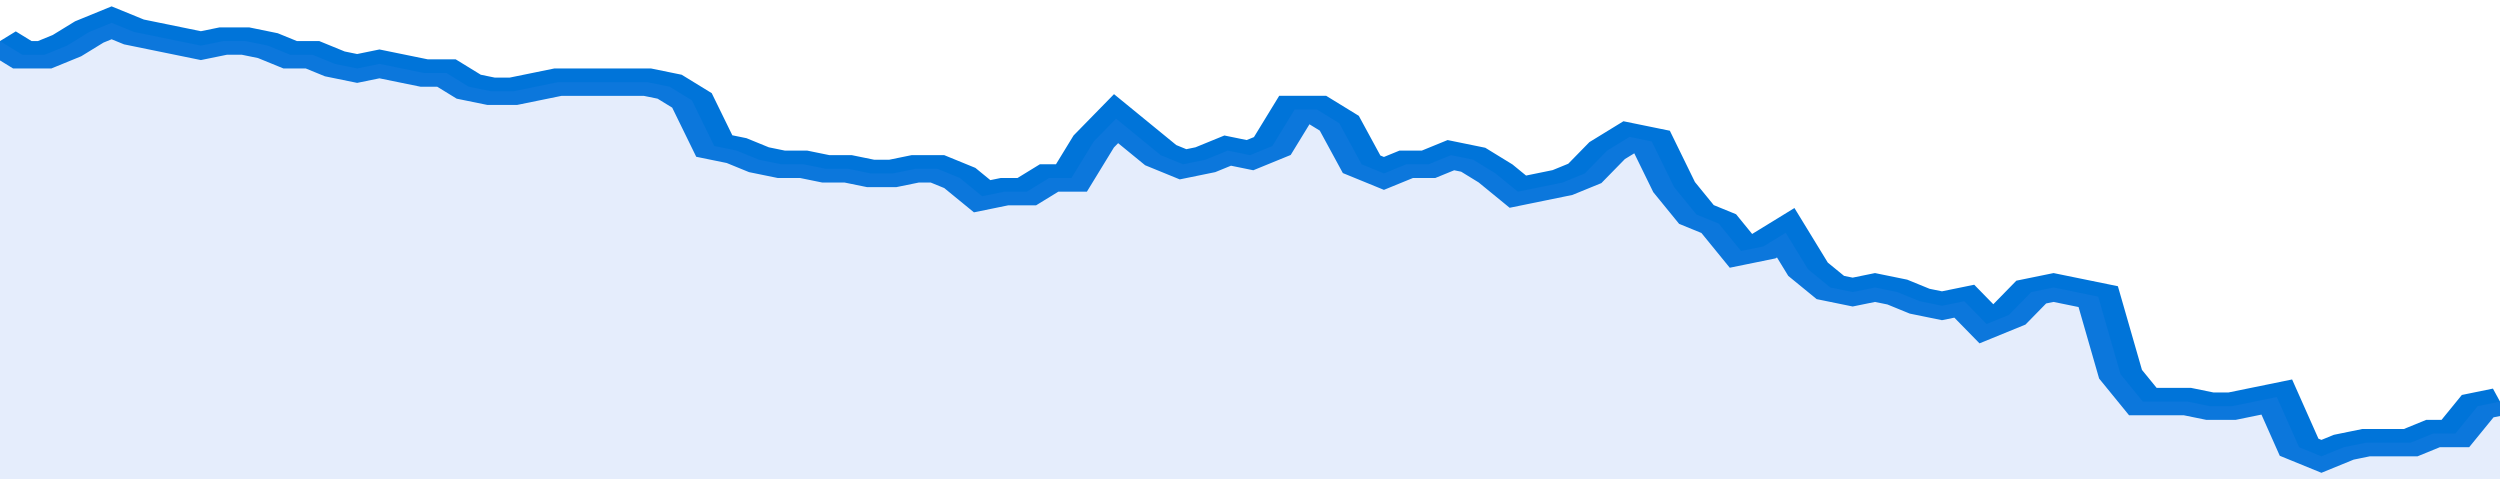
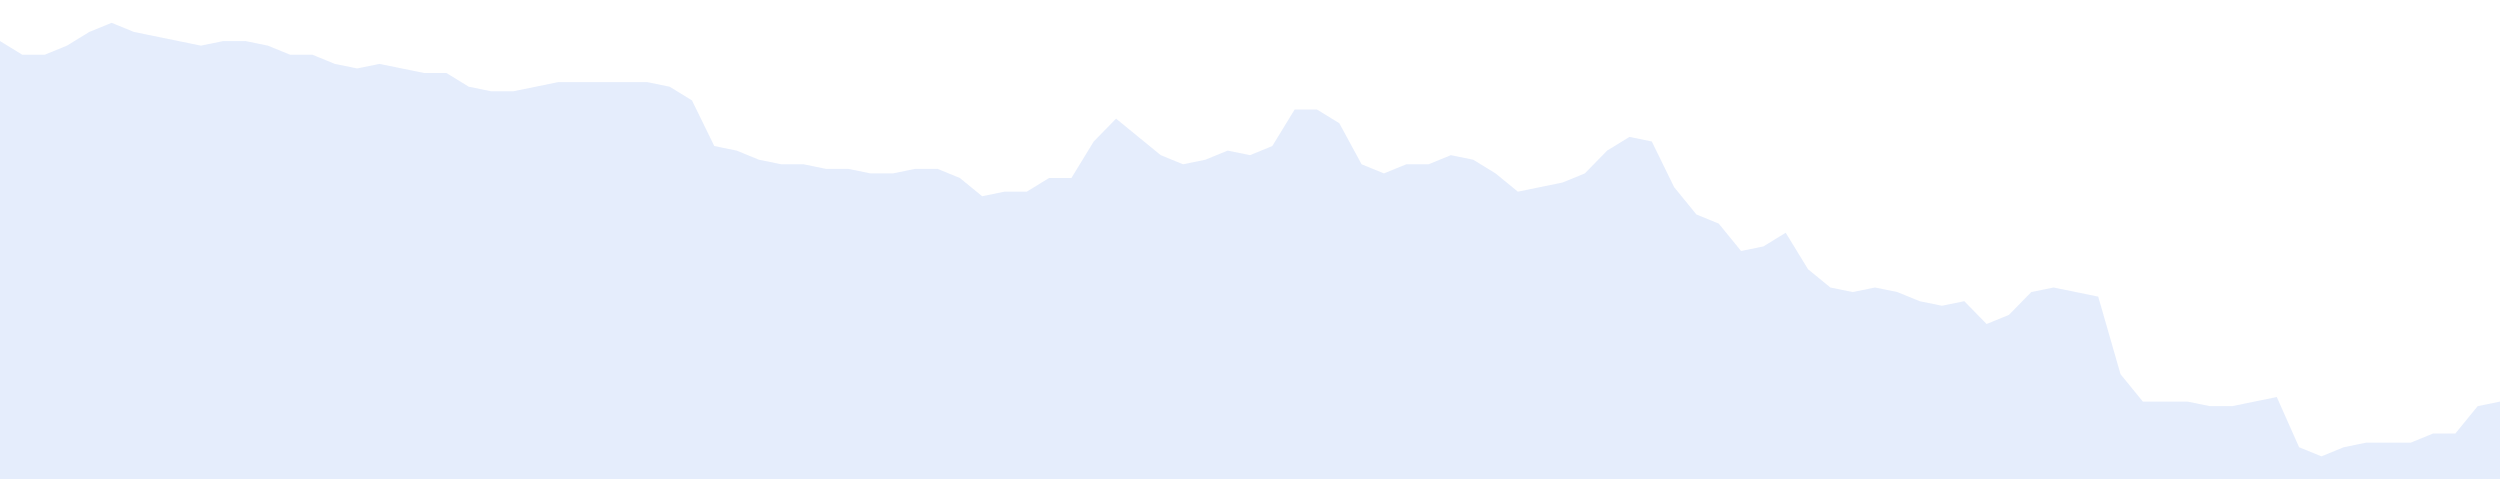
<svg xmlns="http://www.w3.org/2000/svg" viewBox="0 0 336 105" width="120" height="23" preserveAspectRatio="none">
-   <polyline fill="none" stroke="#0074d9" stroke-width="6" points="0, 9 3, 12 6, 12 9, 10 12, 7 15, 5 18, 7 21, 8 24, 9 27, 10 30, 9 33, 9 36, 10 39, 12 42, 12 45, 14 48, 15 51, 14 54, 15 57, 16 60, 16 63, 19 66, 20 69, 20 72, 19 75, 18 78, 18 81, 18 84, 18 87, 18 90, 19 93, 22 96, 32 99, 33 102, 35 105, 36 108, 36 111, 37 114, 37 117, 38 120, 38 123, 37 126, 37 129, 39 132, 43 135, 42 138, 42 141, 39 144, 39 147, 31 150, 26 153, 30 156, 34 159, 36 162, 35 165, 33 168, 34 171, 32 174, 24 177, 24 180, 27 183, 36 186, 38 189, 36 192, 36 195, 34 198, 35 201, 38 204, 42 207, 41 210, 40 213, 38 216, 33 219, 30 222, 31 225, 41 228, 47 231, 49 234, 55 237, 54 240, 51 243, 59 246, 63 249, 64 252, 63 255, 64 258, 66 261, 67 264, 66 267, 71 270, 69 273, 64 276, 63 279, 64 282, 65 285, 82 288, 88 291, 88 294, 88 297, 89 300, 89 303, 88 306, 87 309, 98 312, 100 315, 98 318, 97 321, 97 324, 97 327, 95 330, 95 333, 89 336, 88 336, 88 "> </polyline>
  <polygon fill="#5085ec" opacity="0.15" points="0, 105 0, 9 3, 12 6, 12 9, 10 12, 7 15, 5 18, 7 21, 8 24, 9 27, 10 30, 9 33, 9 36, 10 39, 12 42, 12 45, 14 48, 15 51, 14 54, 15 57, 16 60, 16 63, 19 66, 20 69, 20 72, 19 75, 18 78, 18 81, 18 84, 18 87, 18 90, 19 93, 22 96, 32 99, 33 102, 35 105, 36 108, 36 111, 37 114, 37 117, 38 120, 38 123, 37 126, 37 129, 39 132, 43 135, 42 138, 42 141, 39 144, 39 147, 31 150, 26 153, 30 156, 34 159, 36 162, 35 165, 33 168, 34 171, 32 174, 24 177, 24 180, 27 183, 36 186, 38 189, 36 192, 36 195, 34 198, 35 201, 38 204, 42 207, 41 210, 40 213, 38 216, 33 219, 30 222, 31 225, 41 228, 47 231, 49 234, 55 237, 54 240, 51 243, 59 246, 63 249, 64 252, 63 255, 64 258, 66 261, 67 264, 66 267, 71 270, 69 273, 64 276, 63 279, 64 282, 65 285, 82 288, 88 291, 88 294, 88 297, 89 300, 89 303, 88 306, 87 309, 98 312, 100 315, 98 318, 97 321, 97 324, 97 327, 95 330, 95 333, 89 336, 88 336, 105 " />
</svg>